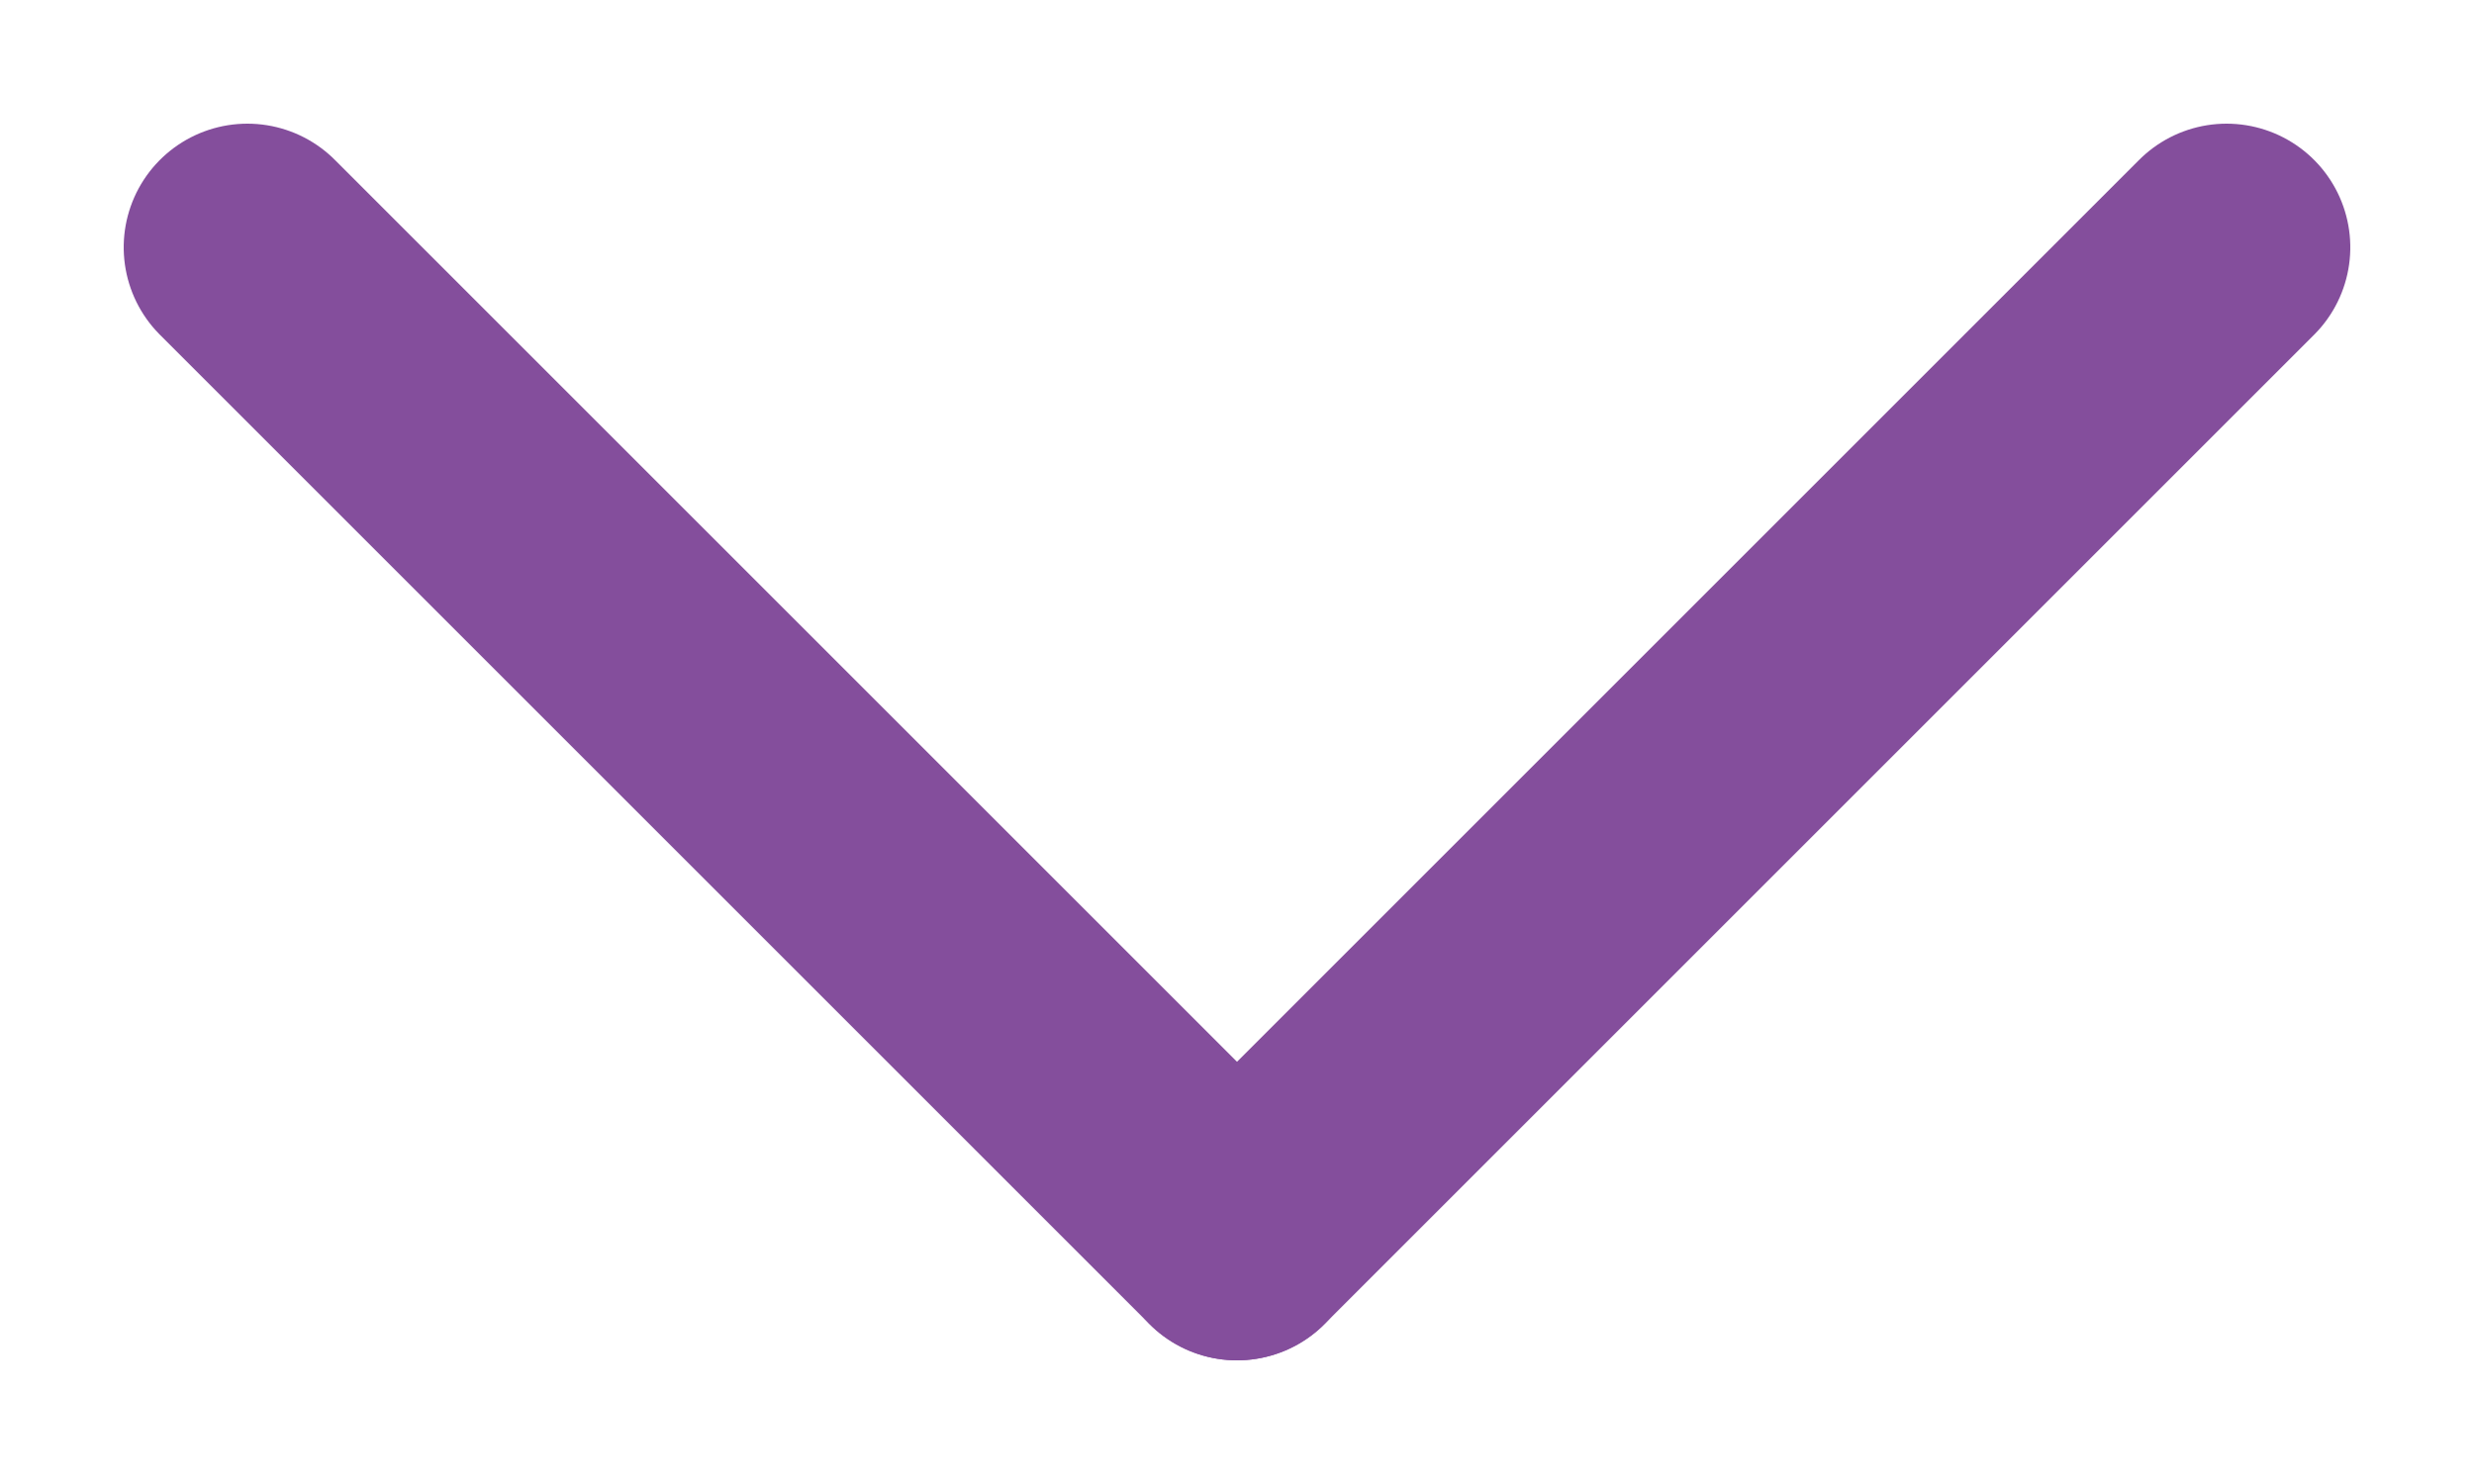
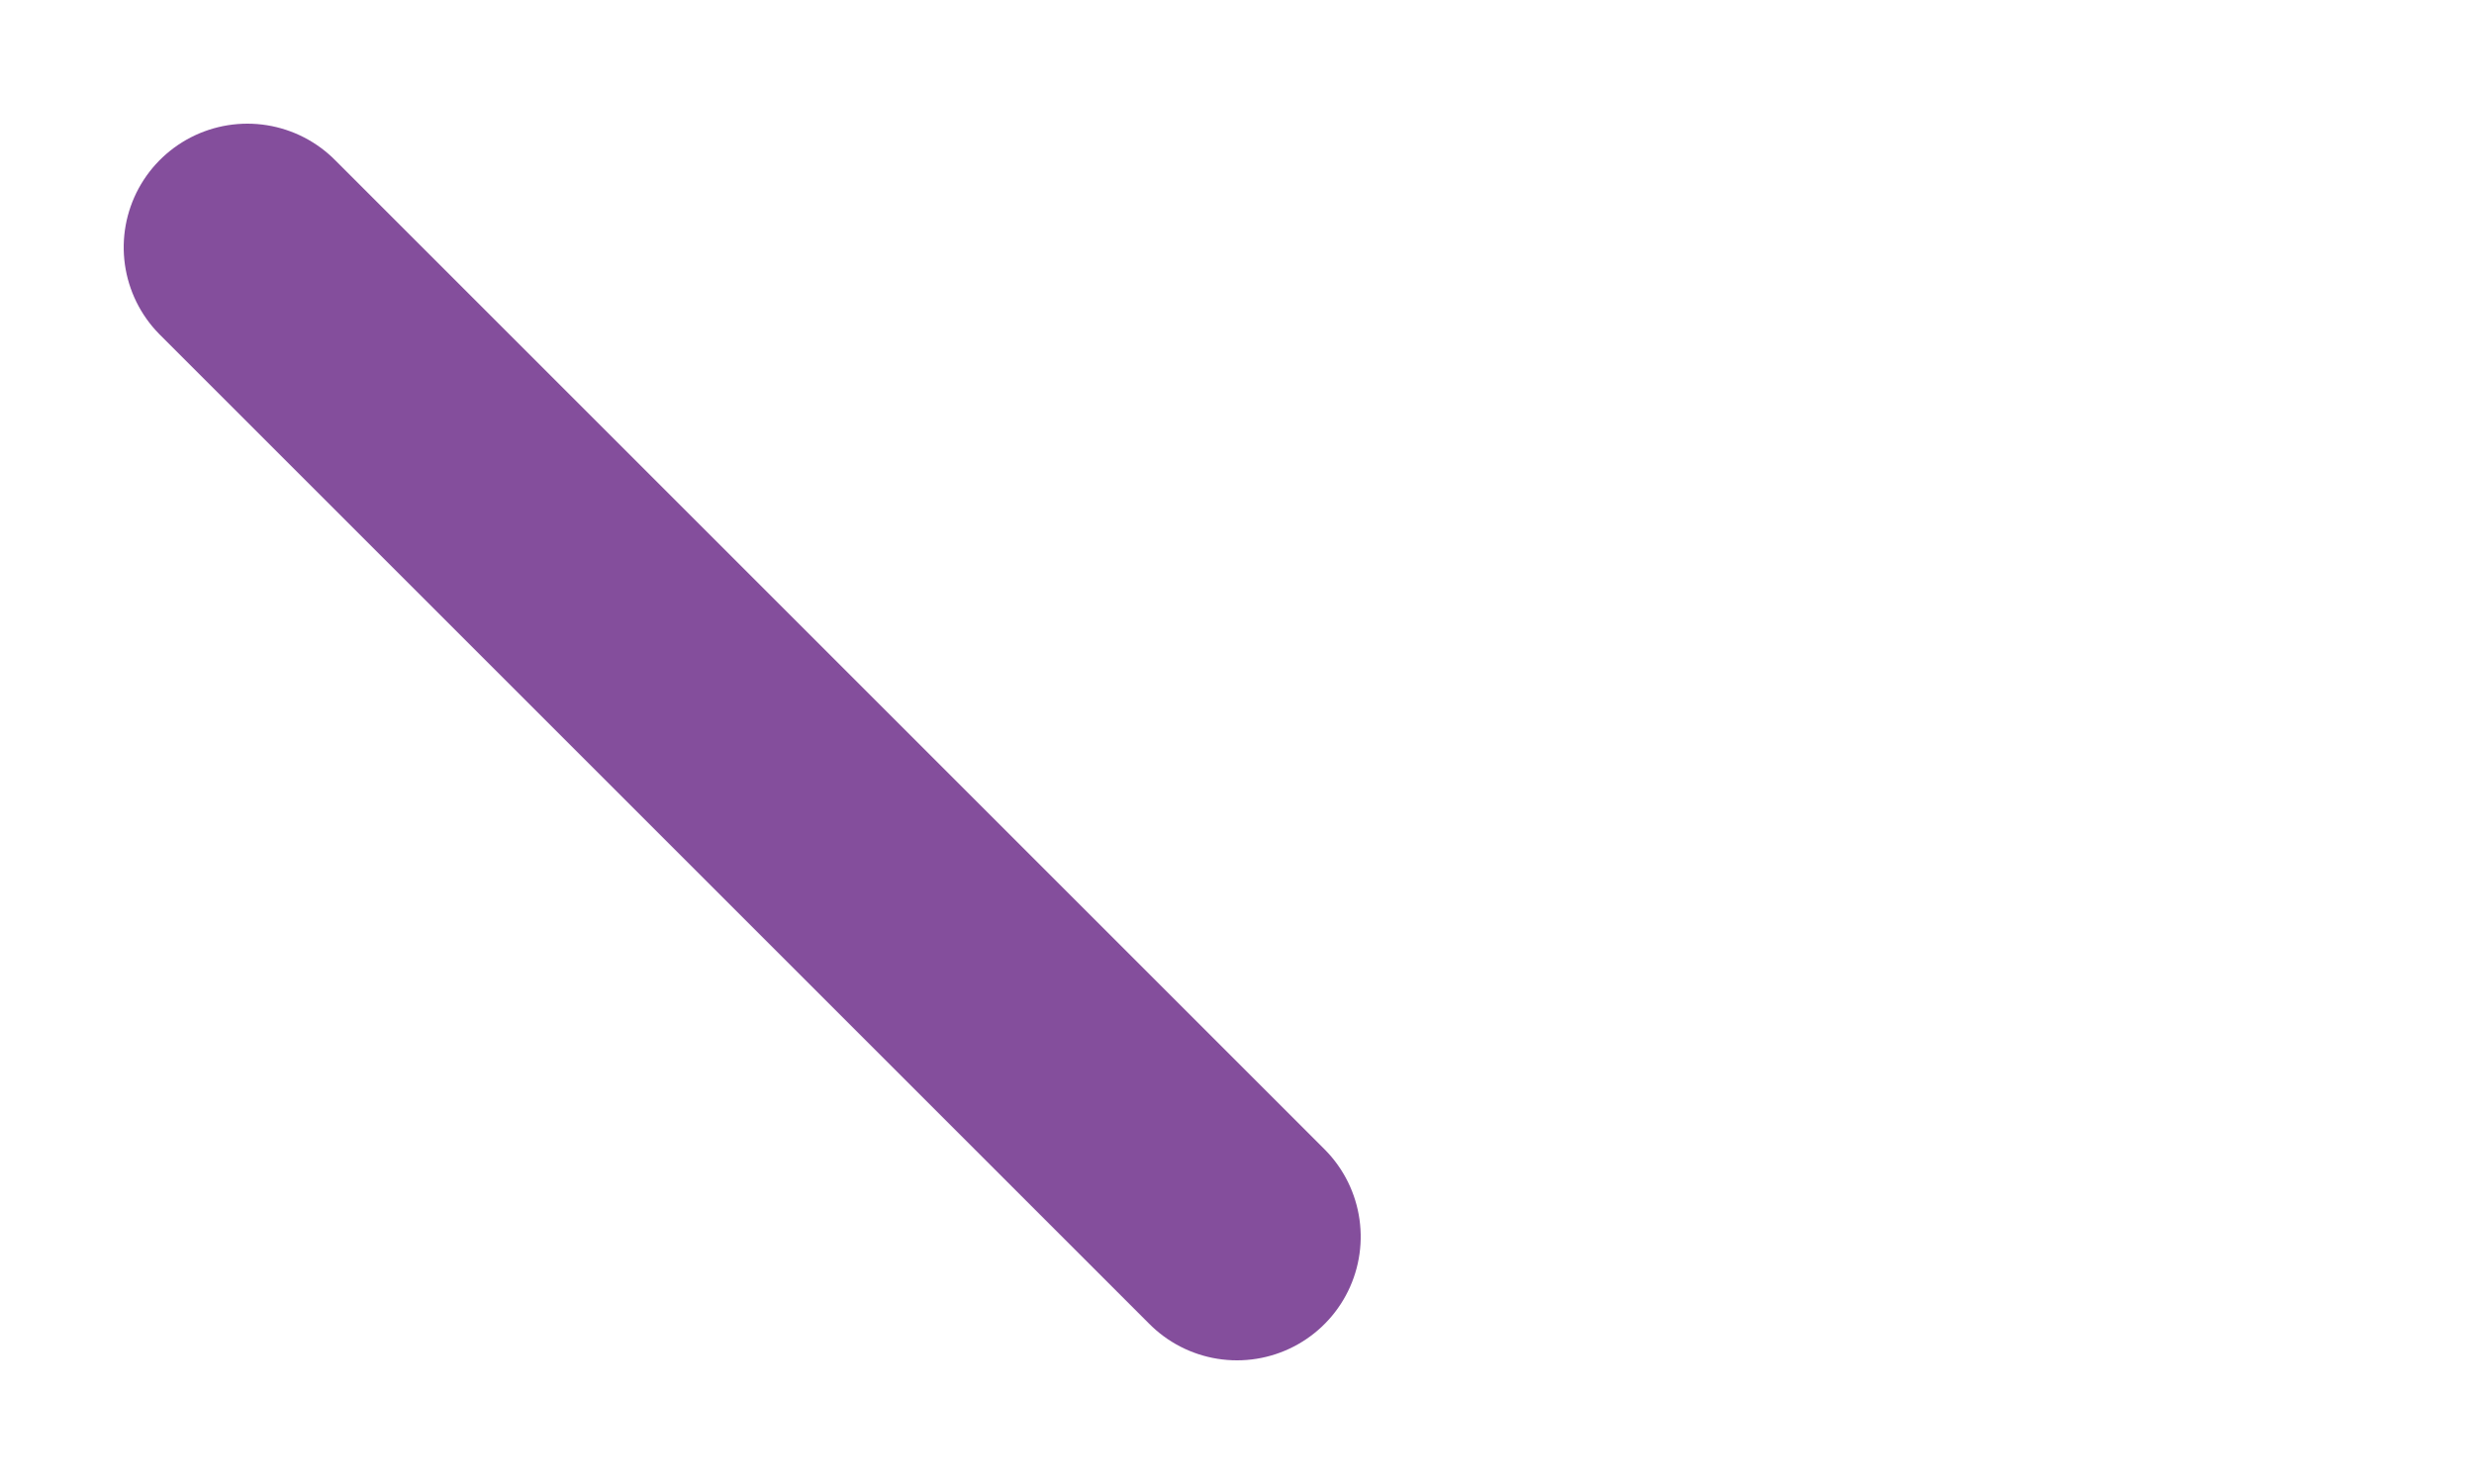
<svg xmlns="http://www.w3.org/2000/svg" width="15px" height="9px" viewBox="0 0 15 9" version="1.1">
  <title>Group</title>
  <desc>Created with Sketch.</desc>
  <defs />
  <g id="Artboard" stroke="none" stroke-width="1" fill="none" fill-rule="evenodd" transform="translate(0, -3)" stroke-linecap="round">
    <g id="Group" transform="translate(7.5, 7.5) rotate(90) translate(-7.5, -7.5) translate(4, 1)" stroke="#844E9C" stroke-width="1.5">
      <path d="M0.5,6.5 C4.5,10.5 6.5,12.5 6.5,12.5" id="Line" transform="translate(3.5, 9.5) scale(1, -1) translate(-3.5, -9.5) " />
-       <path d="M0.5,0.5 C4.5,4.5 6.5,6.5 6.5,6.5" id="Line" />
    </g>
  </g>
</svg>